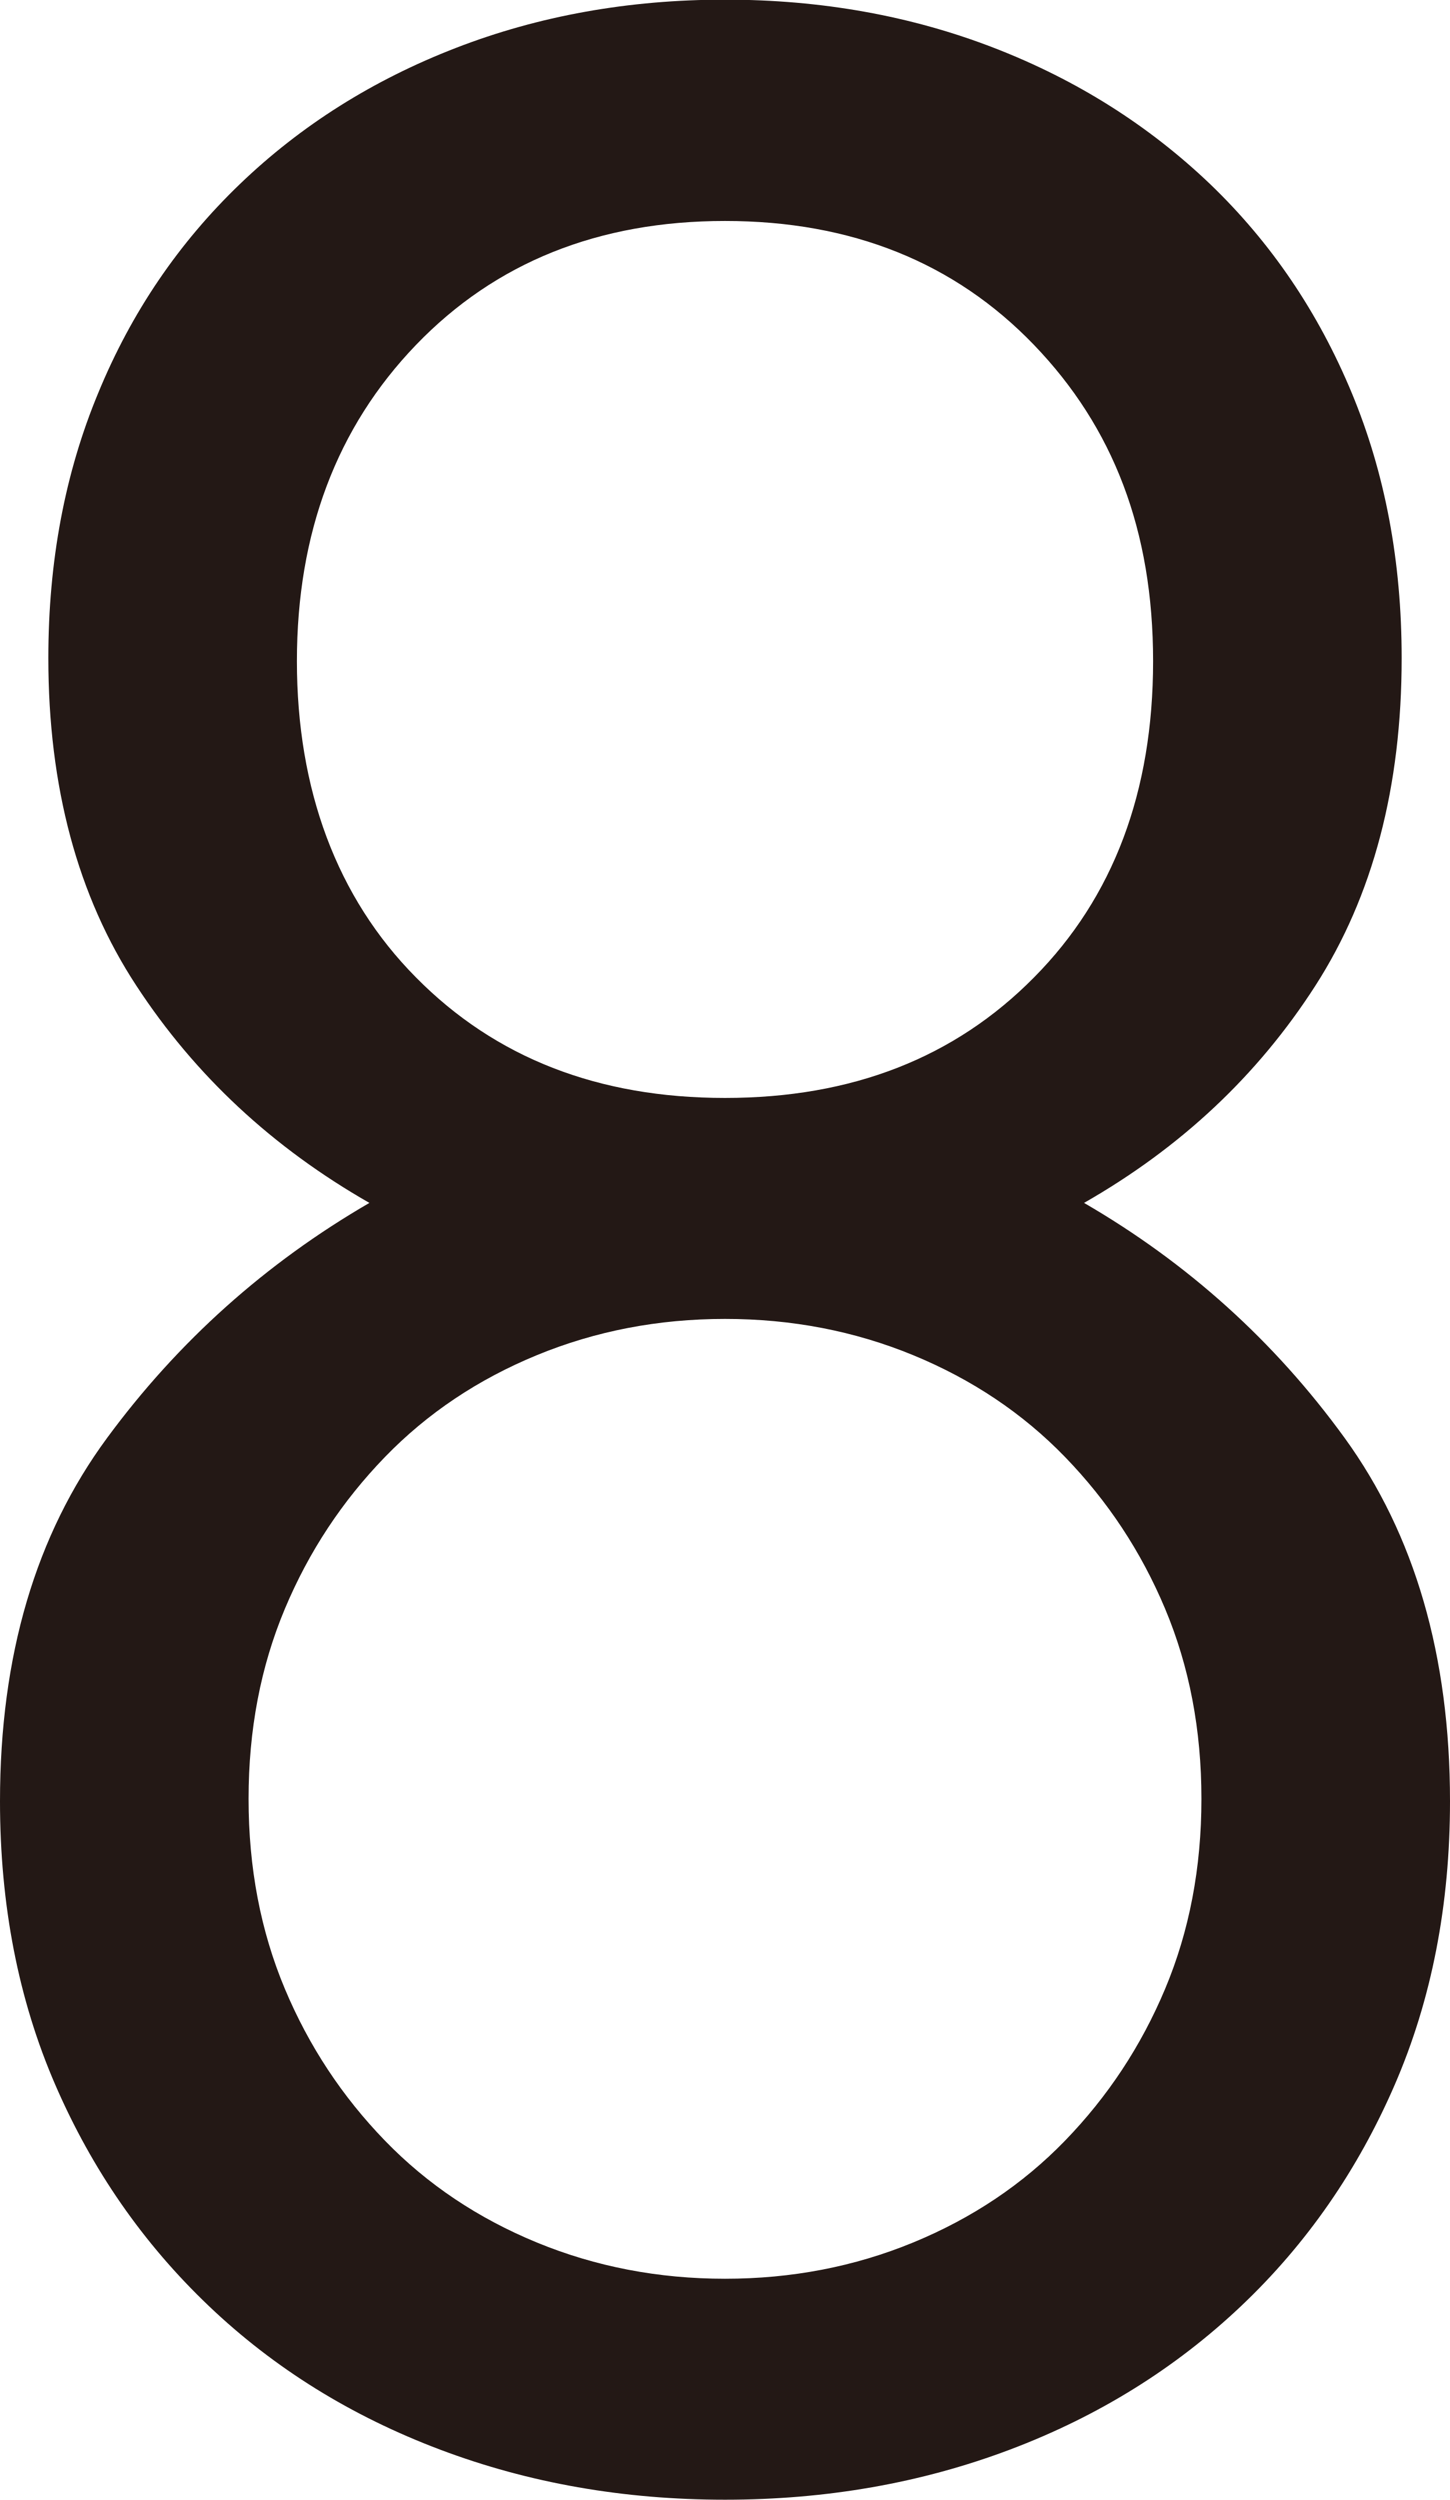
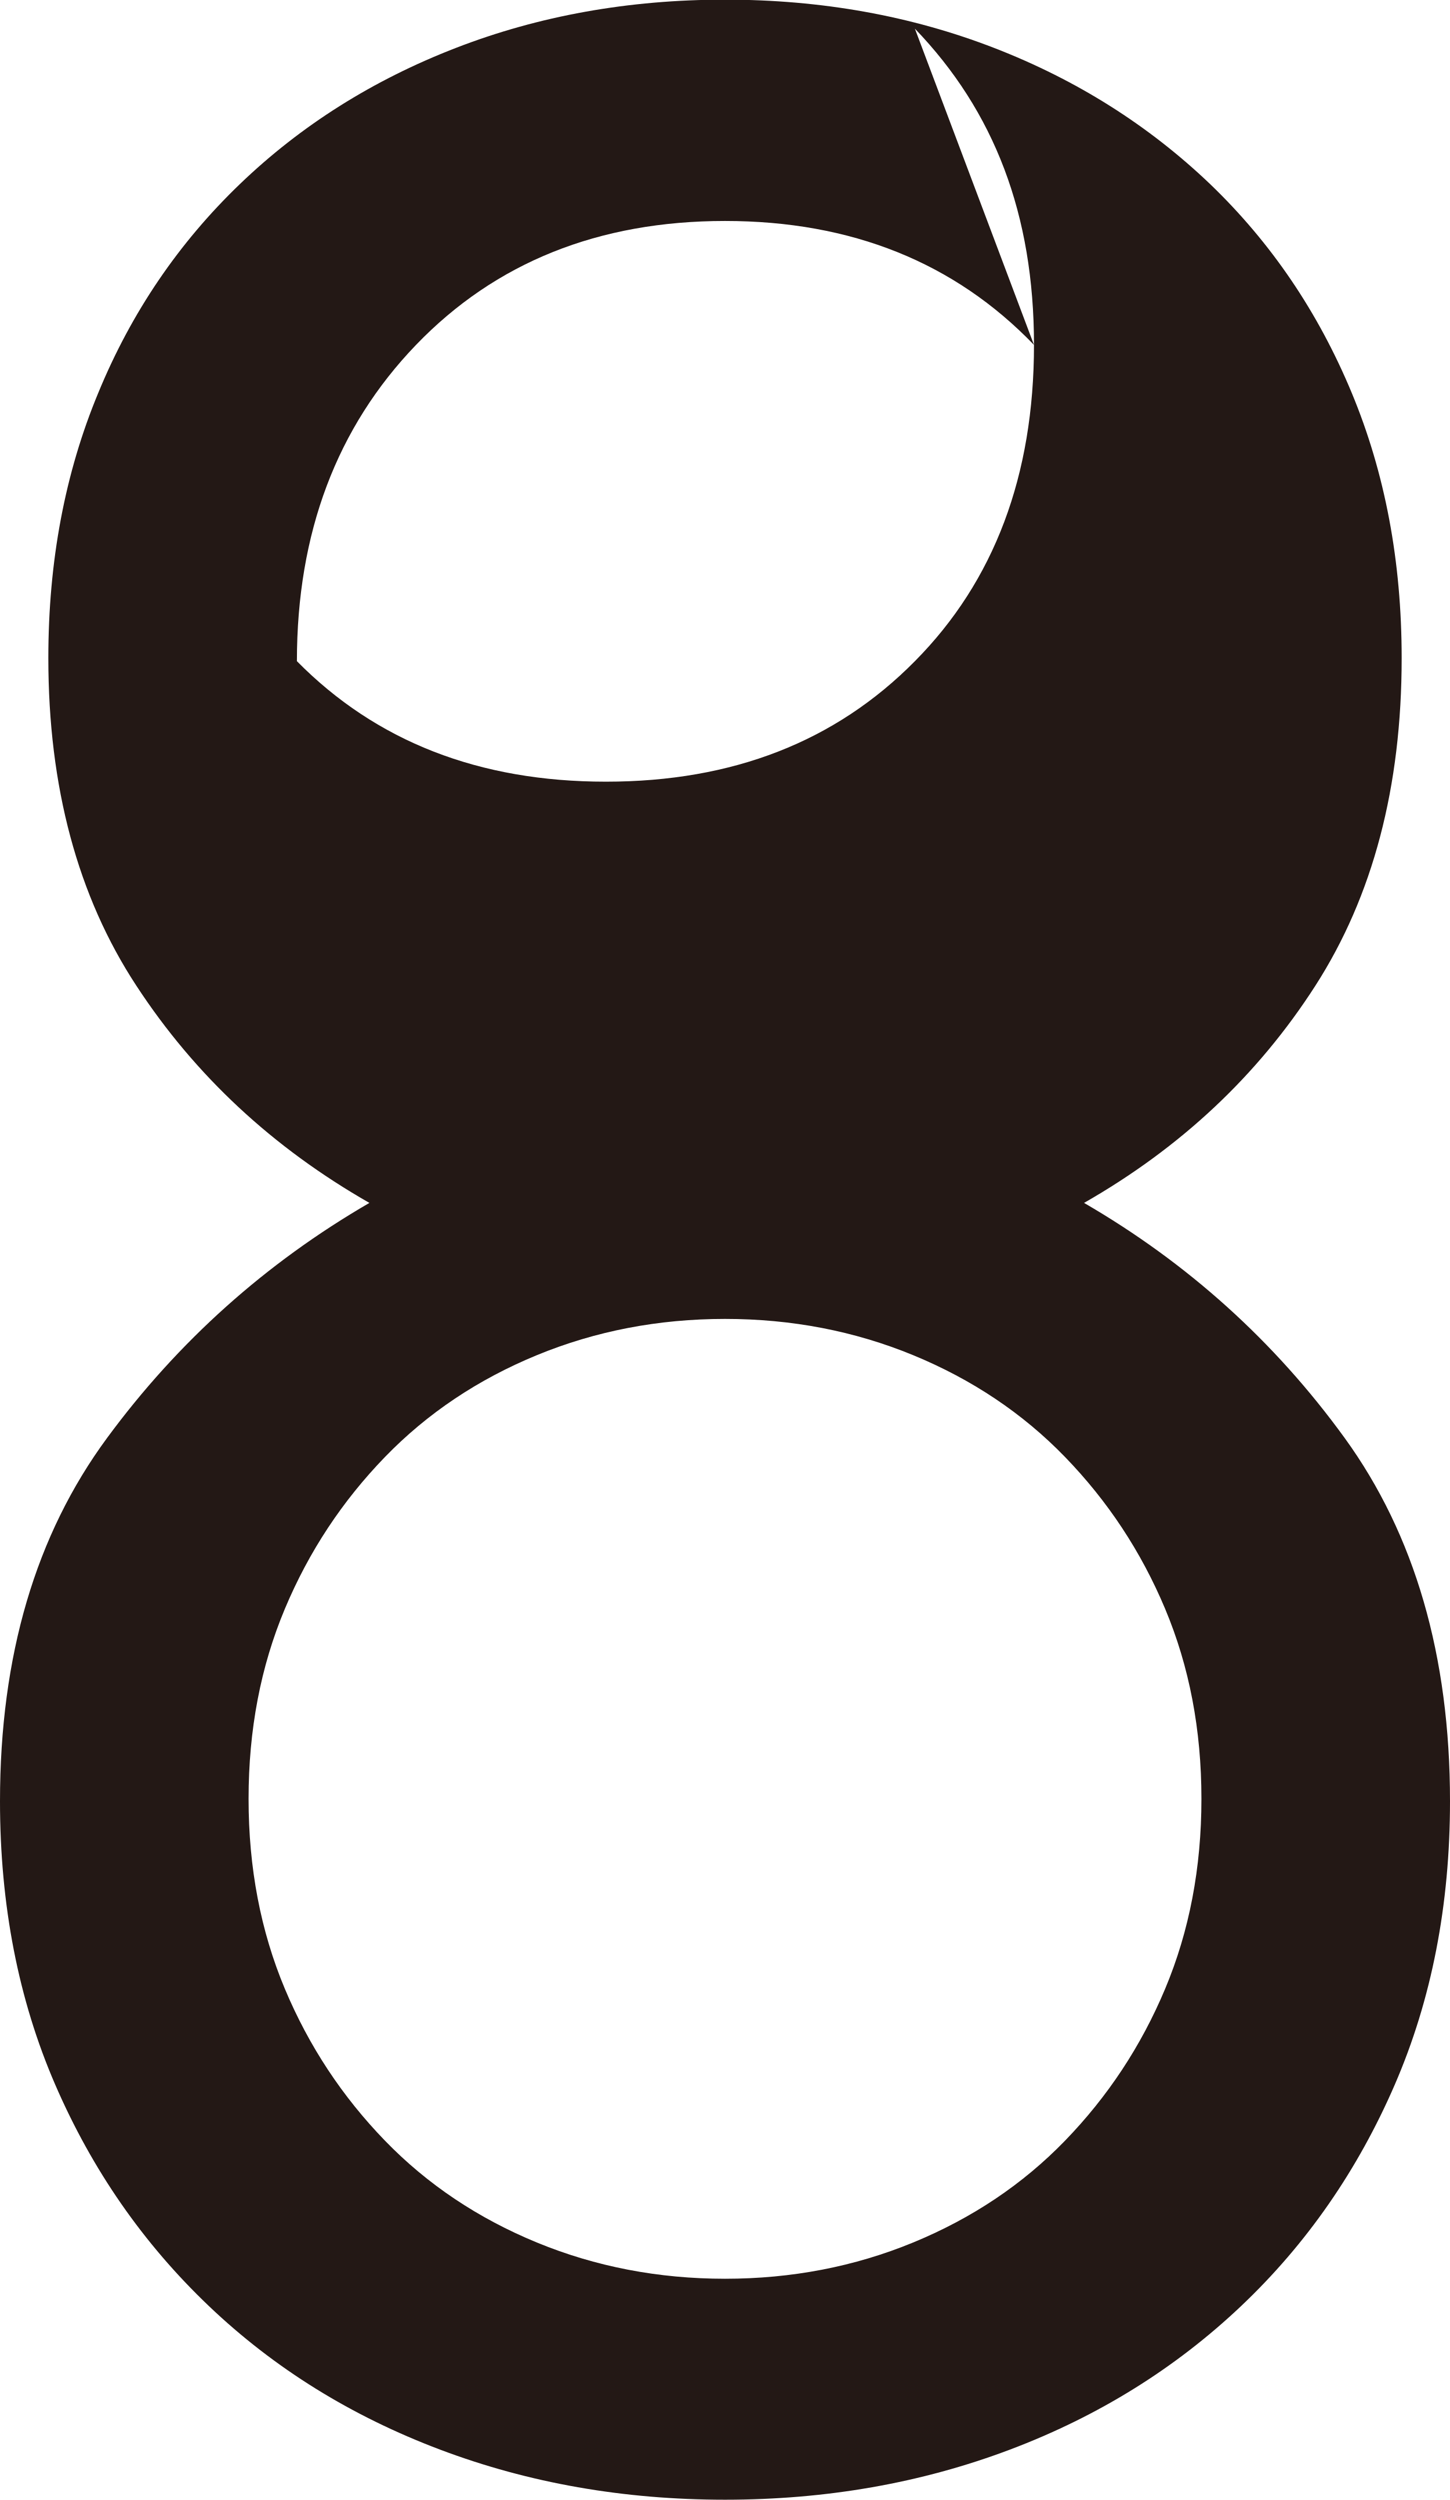
<svg xmlns="http://www.w3.org/2000/svg" viewBox="0 0 42 72.4">
-   <path d="M40.4 60.38c-1.07 2.47-2.55 4.61-4.45 6.41s-4.13 3.19-6.7 4.16c-2.57.97-5.32 1.45-8.25 1.45s-5.68-.48-8.25-1.45c-2.57-.97-4.8-2.35-6.7-4.16s-3.38-3.94-4.45-6.41C.53 57.91 0 55.17 0 52.17c0-4.21 1.03-7.71 3.1-10.52 2.06-2.8 4.6-5.07 7.6-6.81-2.8-1.6-5.05-3.69-6.75-6.29-1.7-2.59-2.55-5.76-2.55-9.49 0-2.8.48-5.36 1.45-7.69.96-2.33 2.33-4.34 4.1-6.04 1.77-1.7 3.85-3.01 6.25-3.94 2.4-.93 5-1.4 7.8-1.4s5.4.47 7.8 1.4c2.4.93 4.48 2.25 6.25 3.94 1.77 1.7 3.13 3.71 4.1 6.04.97 2.33 1.45 4.89 1.45 7.69 0 3.73-.83 6.89-2.5 9.49-1.67 2.6-3.9 4.69-6.7 6.29 3 1.74 5.52 4.01 7.55 6.81 2.03 2.8 3.05 6.31 3.05 10.52 0 3-.53 5.74-1.6 8.21zM33.75 46.6c-.7-1.67-1.67-3.13-2.9-4.4-1.23-1.27-2.7-2.25-4.4-2.95-1.7-.7-3.52-1.05-5.45-1.05s-3.75.35-5.45 1.05c-1.7.7-3.17 1.68-4.4 2.95-1.23 1.27-2.2 2.73-2.9 4.4-.7 1.67-1.05 3.5-1.05 5.5s.35 3.83 1.05 5.5c.7 1.67 1.67 3.13 2.9 4.4 1.23 1.27 2.7 2.25 4.4 2.95 1.7.7 3.52 1.05 5.45 1.05s3.75-.35 5.45-1.05c1.7-.7 3.17-1.68 4.4-2.95 1.23-1.27 2.2-2.73 2.9-4.4.7-1.67 1.05-3.5 1.05-5.5s-.35-3.83-1.05-5.5zm-3.8-36.61C27.65 7.6 24.66 6.4 21 6.4s-6.65 1.2-8.95 3.59c-2.3 2.39-3.45 5.45-3.45 9.16s1.15 6.84 3.45 9.16c2.3 2.33 5.28 3.49 8.95 3.49s6.65-1.16 8.95-3.49c2.3-2.32 3.45-5.38 3.45-9.16s-1.15-6.77-3.45-9.16z" fill="#231815" />
+   <path d="M40.4 60.38c-1.07 2.47-2.55 4.61-4.45 6.41s-4.13 3.19-6.7 4.16c-2.57.97-5.32 1.45-8.25 1.45s-5.68-.48-8.25-1.45c-2.57-.97-4.8-2.35-6.7-4.16s-3.38-3.94-4.45-6.41C.53 57.91 0 55.17 0 52.17c0-4.21 1.03-7.71 3.1-10.52 2.06-2.8 4.6-5.07 7.6-6.81-2.8-1.6-5.05-3.69-6.75-6.29-1.7-2.59-2.55-5.76-2.55-9.49 0-2.8.48-5.36 1.45-7.69.96-2.33 2.33-4.34 4.1-6.04 1.77-1.7 3.85-3.01 6.25-3.94 2.4-.93 5-1.4 7.8-1.4s5.4.47 7.8 1.4c2.4.93 4.48 2.25 6.25 3.94 1.77 1.7 3.13 3.71 4.1 6.04.97 2.33 1.45 4.89 1.45 7.69 0 3.73-.83 6.89-2.5 9.49-1.67 2.6-3.9 4.69-6.7 6.29 3 1.74 5.52 4.01 7.55 6.81 2.03 2.8 3.05 6.31 3.05 10.52 0 3-.53 5.74-1.6 8.21zM33.75 46.6c-.7-1.67-1.67-3.13-2.9-4.4-1.23-1.27-2.7-2.25-4.4-2.95-1.7-.7-3.52-1.05-5.45-1.05s-3.75.35-5.45 1.05c-1.7.7-3.17 1.68-4.4 2.95-1.23 1.27-2.2 2.73-2.9 4.4-.7 1.67-1.05 3.5-1.05 5.5s.35 3.83 1.05 5.5c.7 1.67 1.67 3.13 2.9 4.4 1.23 1.27 2.7 2.25 4.4 2.95 1.7.7 3.52 1.05 5.45 1.05s3.75-.35 5.45-1.05c1.7-.7 3.17-1.68 4.4-2.95 1.23-1.27 2.2-2.73 2.9-4.4.7-1.67 1.05-3.5 1.05-5.5s-.35-3.83-1.05-5.5zm-3.8-36.61C27.65 7.6 24.66 6.4 21 6.4s-6.65 1.2-8.95 3.59c-2.3 2.39-3.45 5.45-3.45 9.16c2.3 2.33 5.28 3.49 8.95 3.49s6.65-1.16 8.95-3.49c2.3-2.32 3.45-5.38 3.45-9.16s-1.15-6.77-3.45-9.16z" fill="#231815" />
</svg>